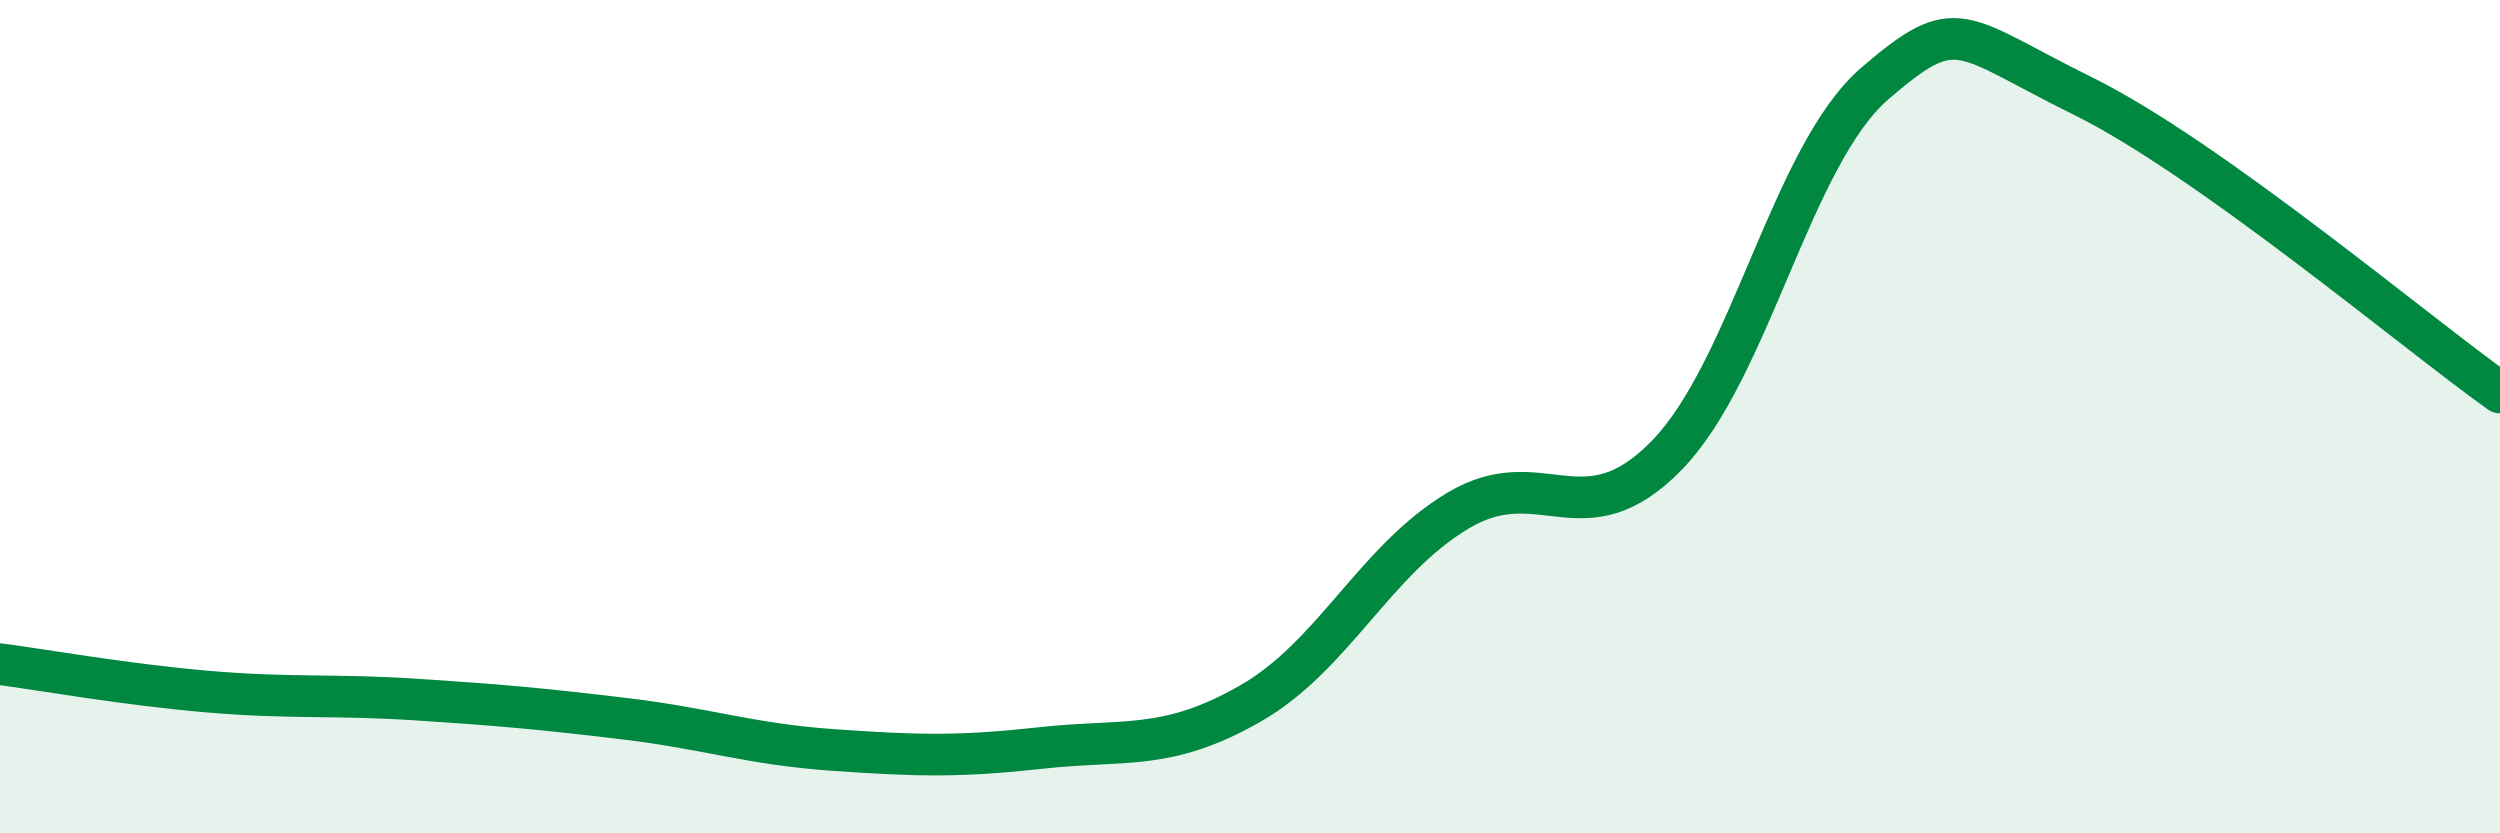
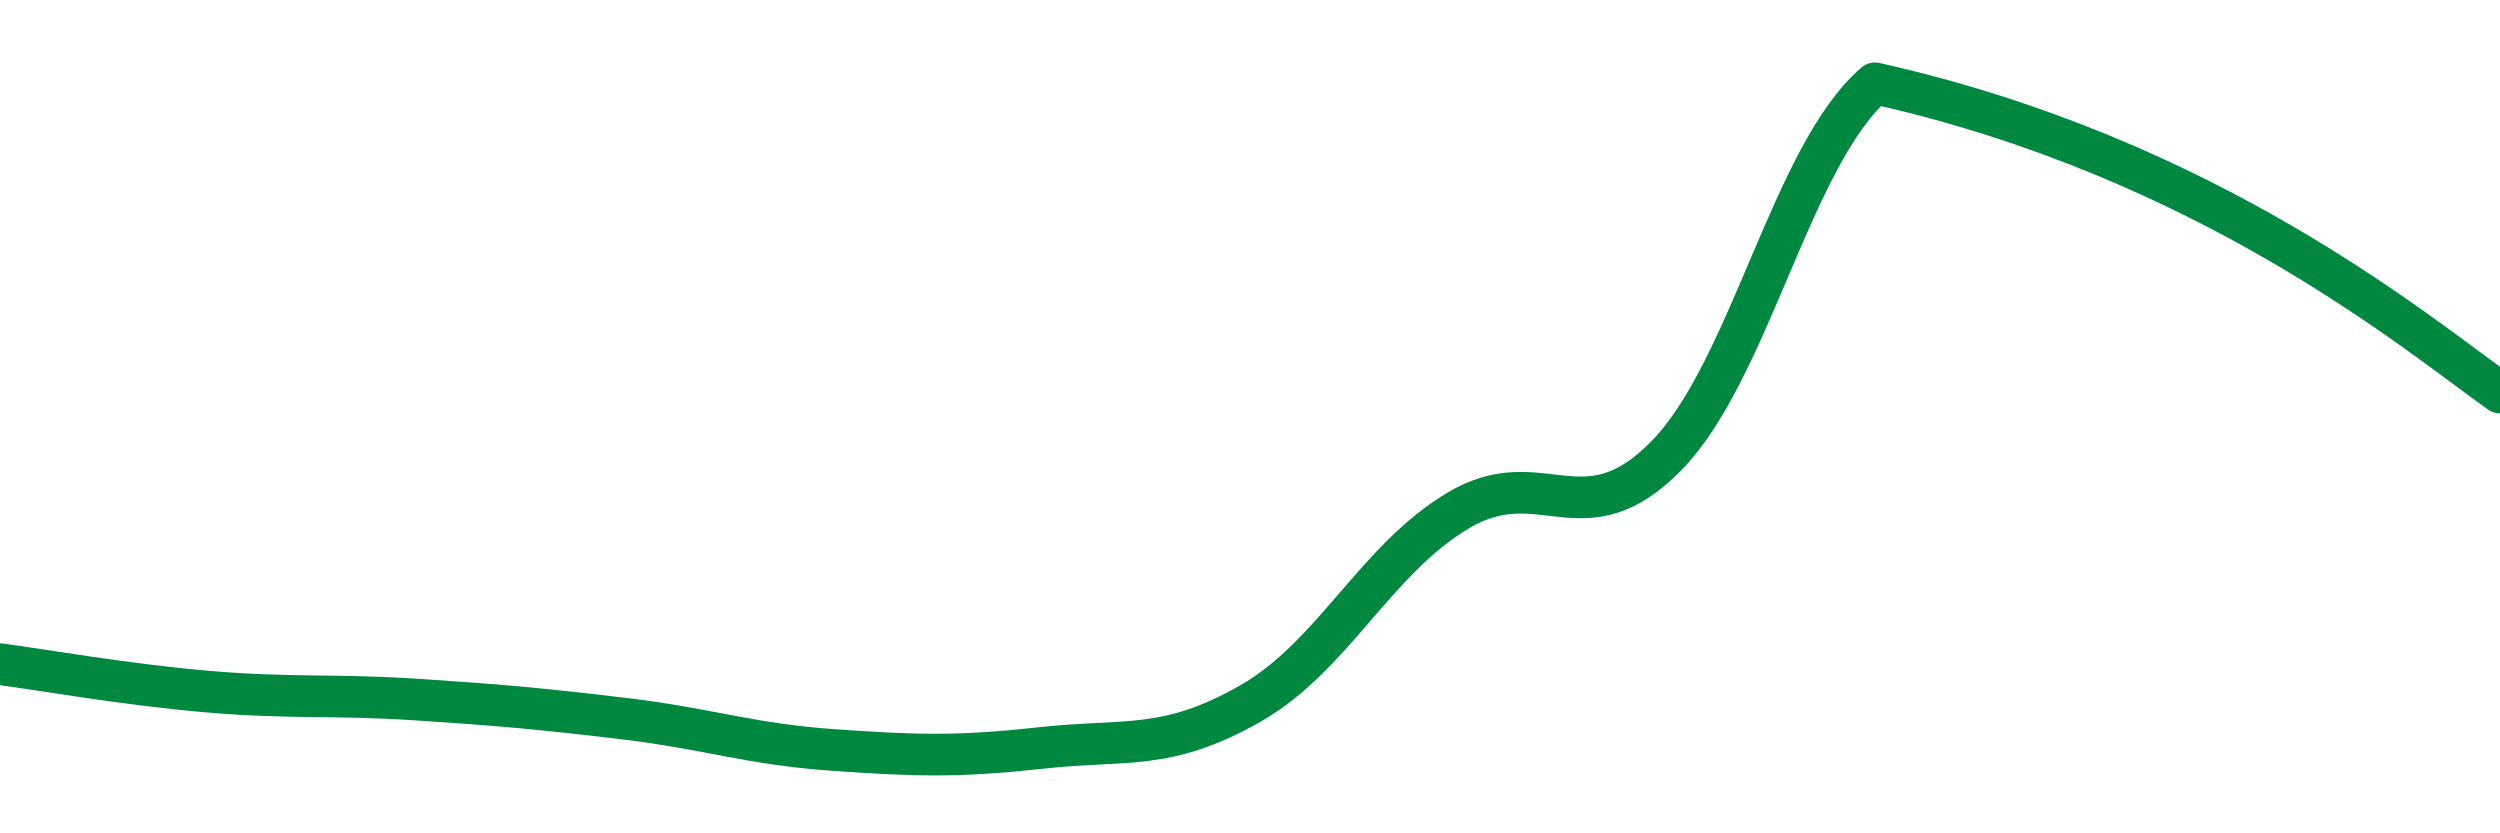
<svg xmlns="http://www.w3.org/2000/svg" width="60" height="20" viewBox="0 0 60 20">
-   <path d="M 0,15.94 C 1,16.07 3,16.43 5,16.6 C 7,16.77 8,16.66 10,16.79 C 12,16.92 13,17.01 15,17.25 C 17,17.49 18,17.86 20,18 C 22,18.14 23,18.17 25,17.95 C 27,17.73 28,18.03 30,16.89 C 32,15.75 33,13.44 35,12.25 C 37,11.06 38,12.98 40,10.93 C 42,8.88 43,3.72 45,2 C 47,0.28 47,0.83 50,2.31 C 53,3.79 58,8 60,9.42L60 20L0 20Z" fill="#008740" opacity="0.1" stroke-linecap="round" stroke-linejoin="round" />
-   <path d="M 0,15.94 C 1,16.07 3,16.43 5,16.6 C 7,16.77 8,16.66 10,16.79 C 12,16.92 13,17.01 15,17.25 C 17,17.49 18,17.86 20,18 C 22,18.14 23,18.17 25,17.95 C 27,17.73 28,18.03 30,16.89 C 32,15.75 33,13.44 35,12.25 C 37,11.06 38,12.98 40,10.93 C 42,8.88 43,3.72 45,2 C 47,0.28 47,0.83 50,2.31 C 53,3.79 58,8 60,9.42" stroke="#008740" stroke-width="1" fill="none" stroke-linecap="round" stroke-linejoin="round" />
+   <path d="M 0,15.94 C 1,16.07 3,16.43 5,16.6 C 7,16.77 8,16.66 10,16.79 C 12,16.92 13,17.01 15,17.25 C 17,17.49 18,17.86 20,18 C 22,18.14 23,18.17 25,17.95 C 27,17.73 28,18.03 30,16.89 C 32,15.75 33,13.44 35,12.25 C 37,11.06 38,12.98 40,10.93 C 42,8.88 43,3.72 45,2 C 53,3.79 58,8 60,9.42" stroke="#008740" stroke-width="1" fill="none" stroke-linecap="round" stroke-linejoin="round" />
</svg>